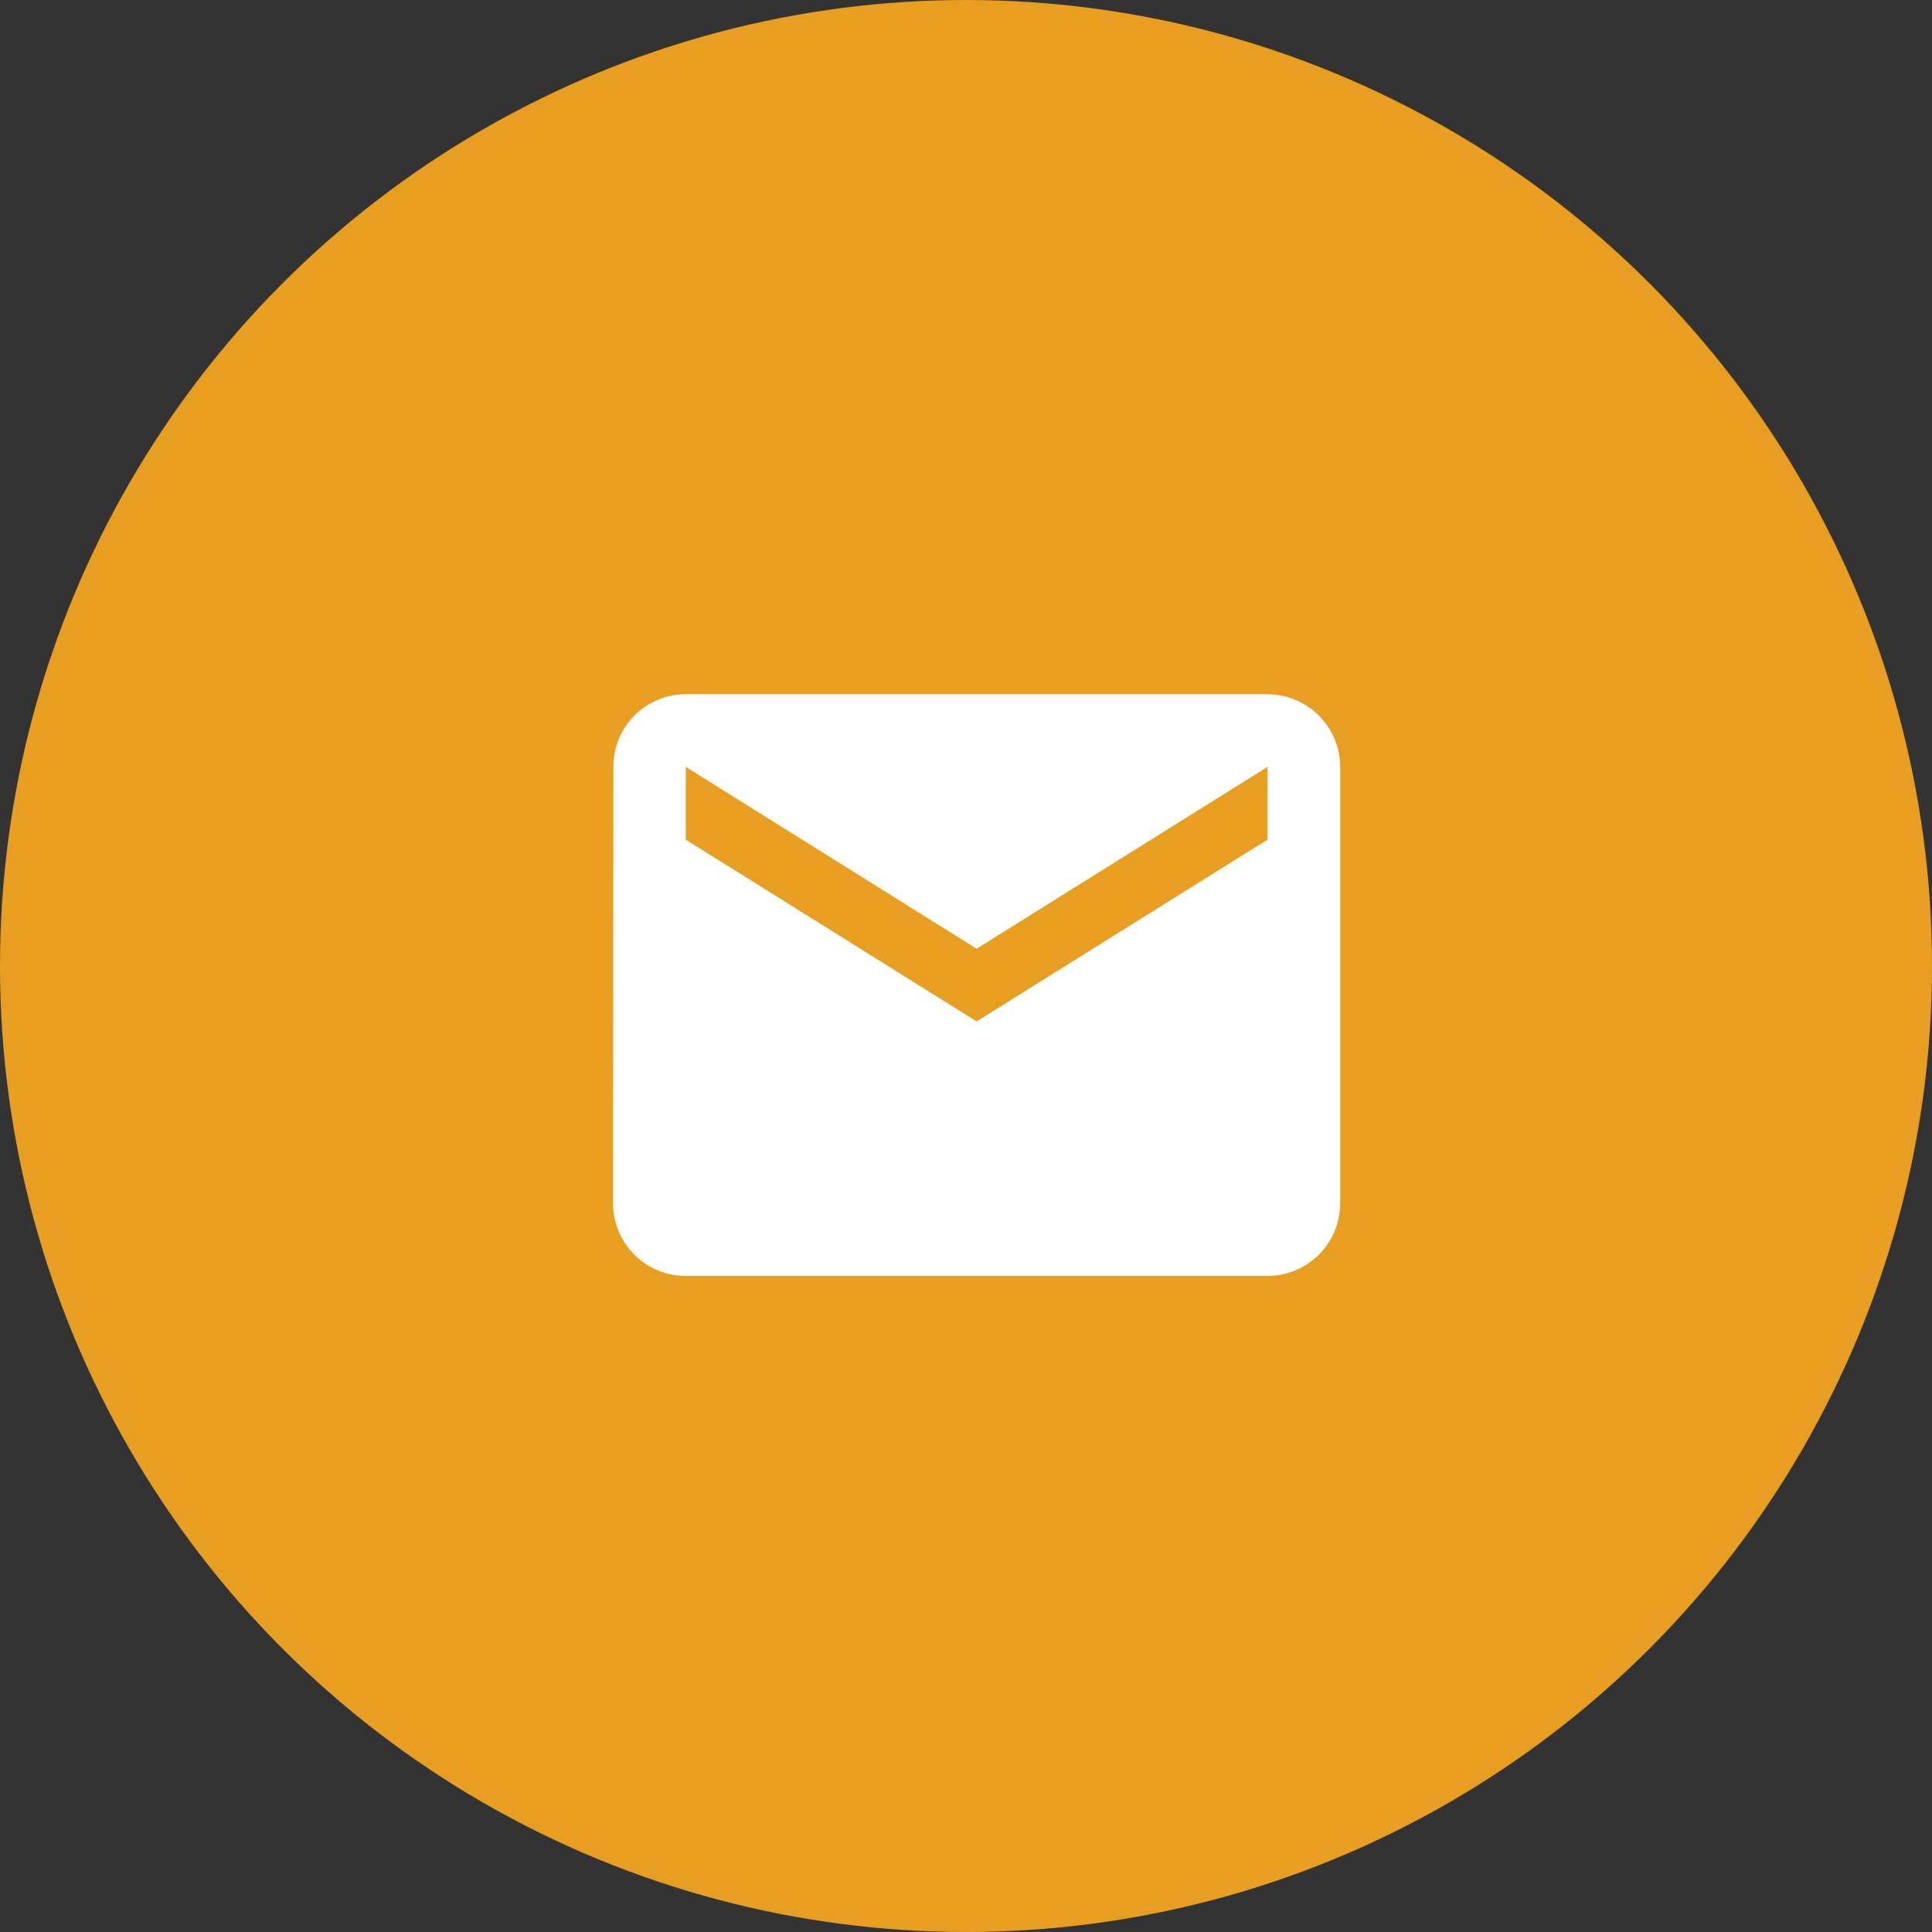
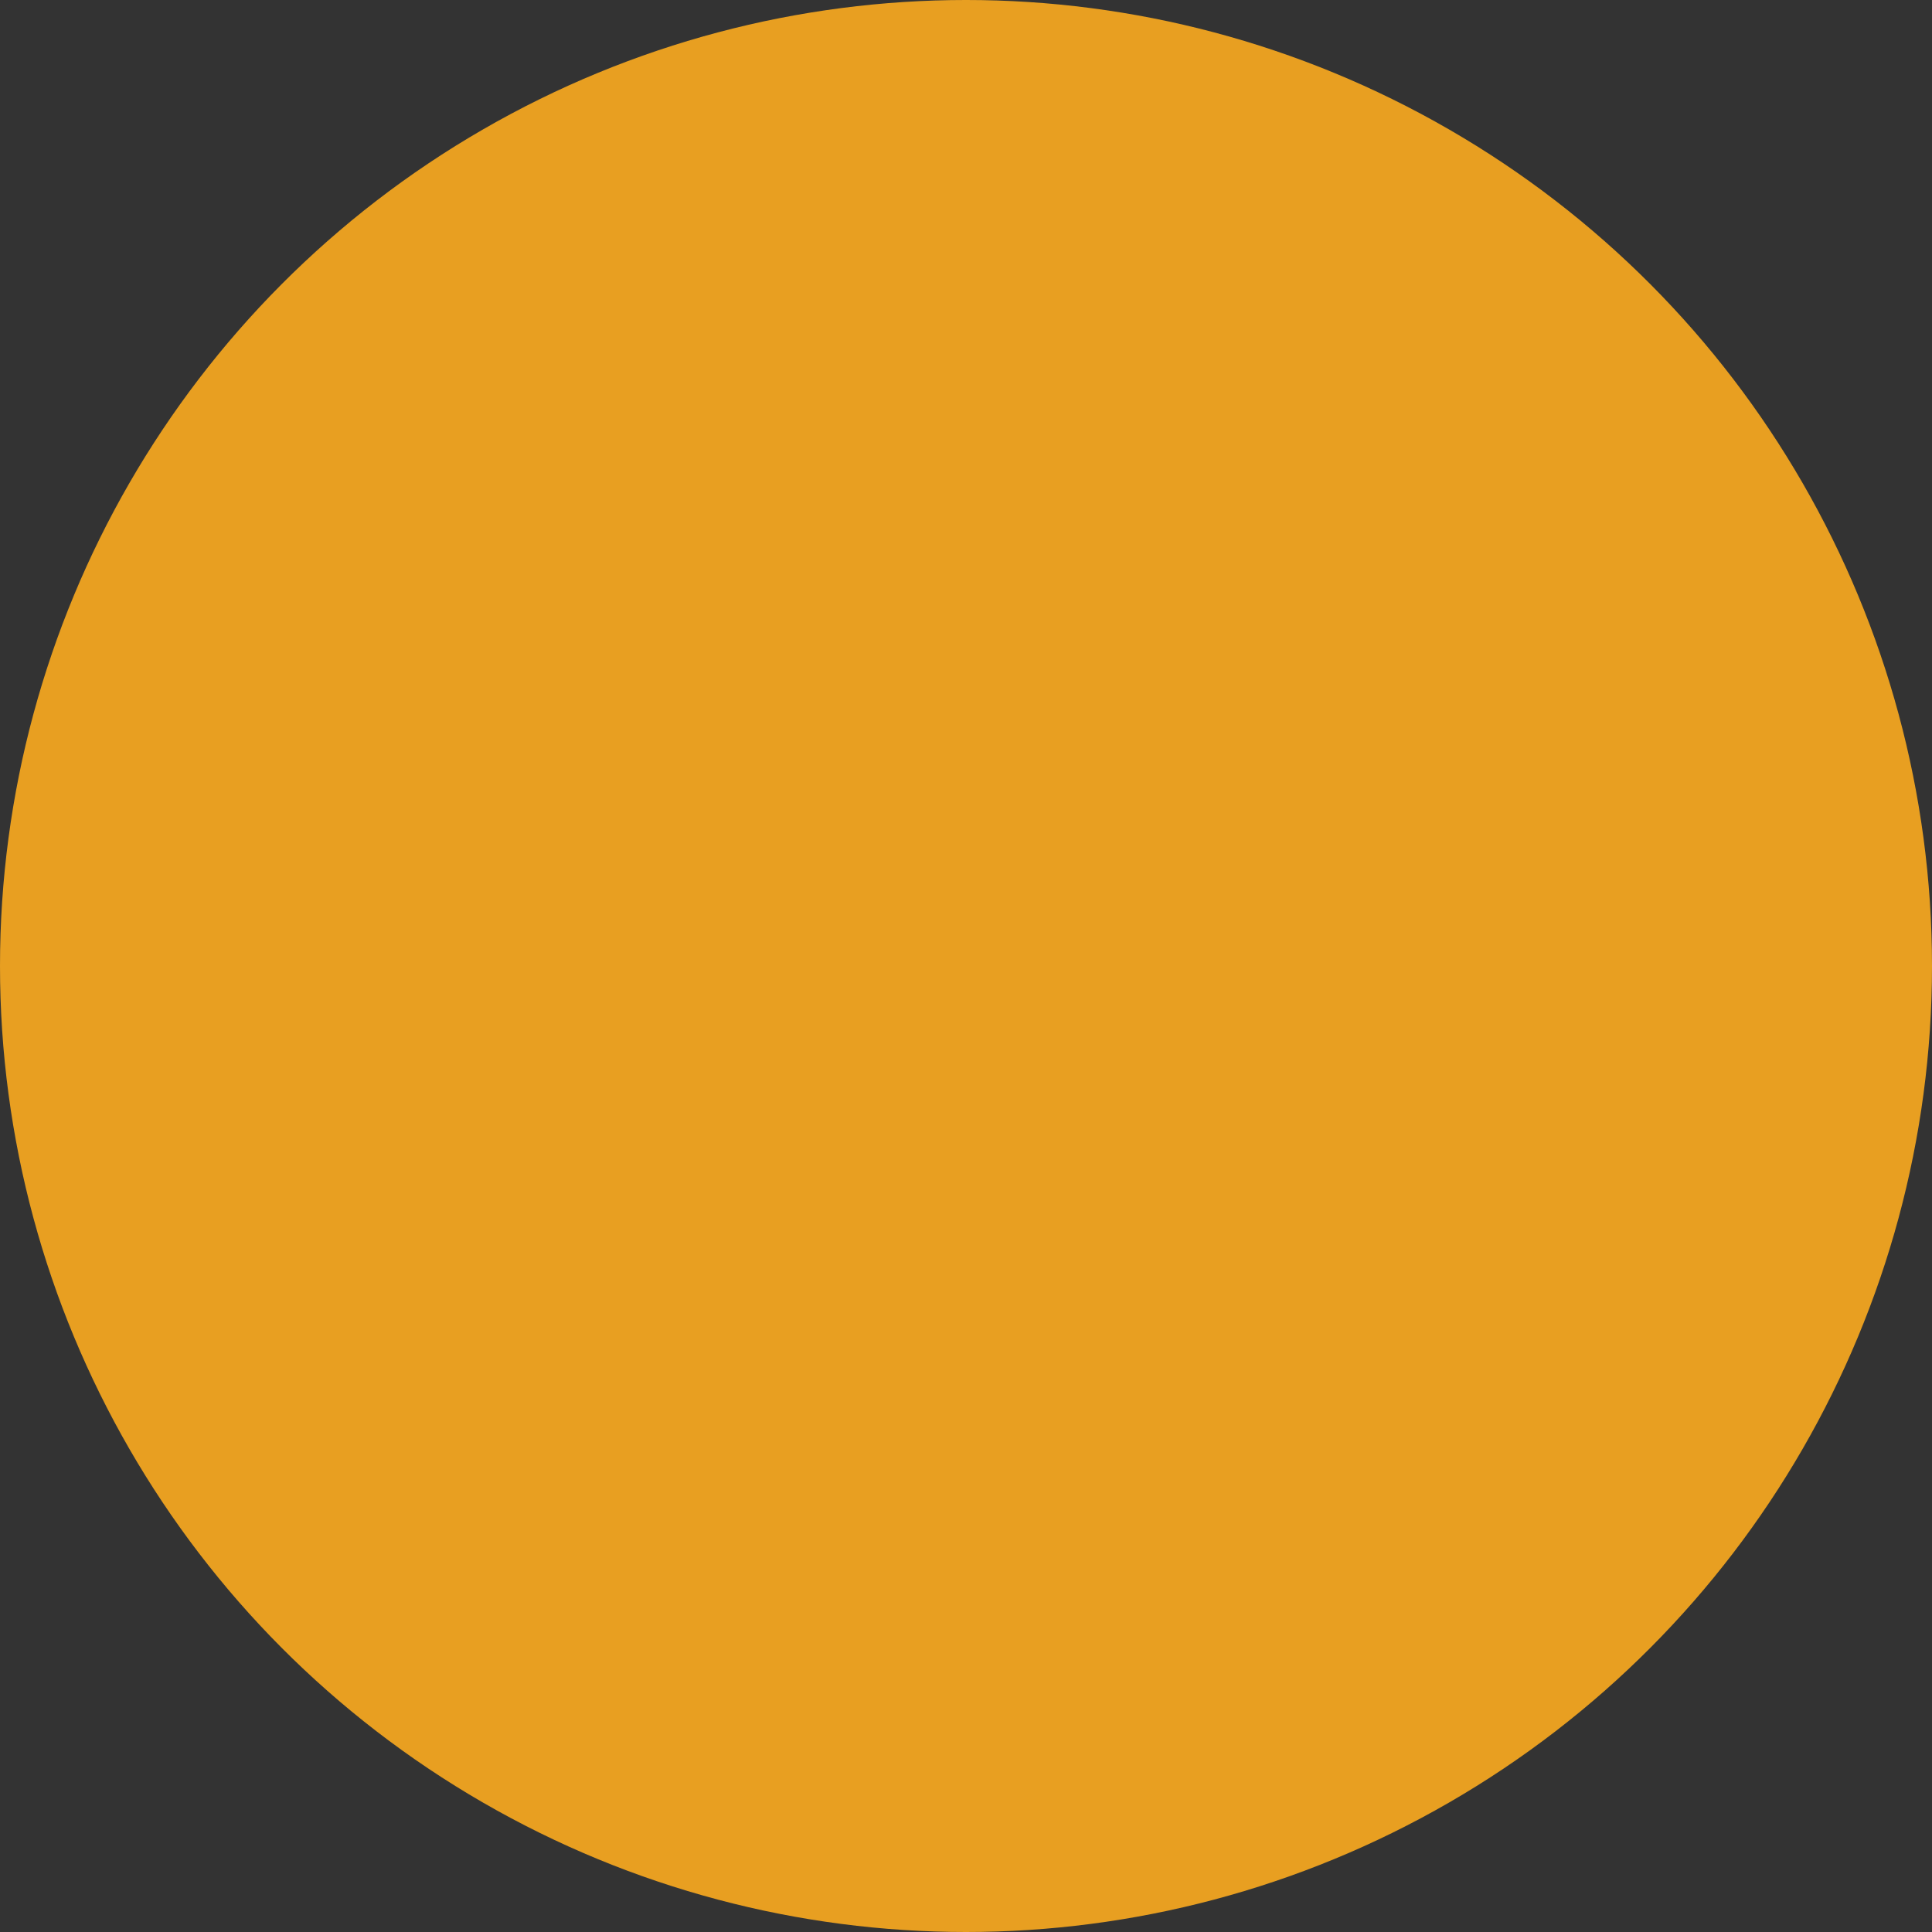
<svg xmlns="http://www.w3.org/2000/svg" width="35" height="35" viewBox="0 0 35 35">
  <rect x="0" y="0" width="35" height="35" fill="#333333" stroke="none" />
  <defs>
    <style>.a{fill:#e89f21;}.b{fill:#fff;}</style>
  </defs>
  <g transform="translate(-139 -750)">
    <circle class="a" cx="17.5" cy="17.5" r="17.5" transform="translate(139 750)" />
-     <path class="b" d="M13.856,6.633,8.586,9.926,3.317,6.633V5.315l5.27,3.294,5.27-3.294m0-1.317H3.317A1.311,1.311,0,0,0,2.006,5.315L2,13.22a1.317,1.317,0,0,0,1.317,1.317H13.856a1.318,1.318,0,0,0,1.317-1.317v-7.9A1.317,1.317,0,0,0,13.856,4Z" transform="translate(148.106 758.578)" />
  </g>
</svg>